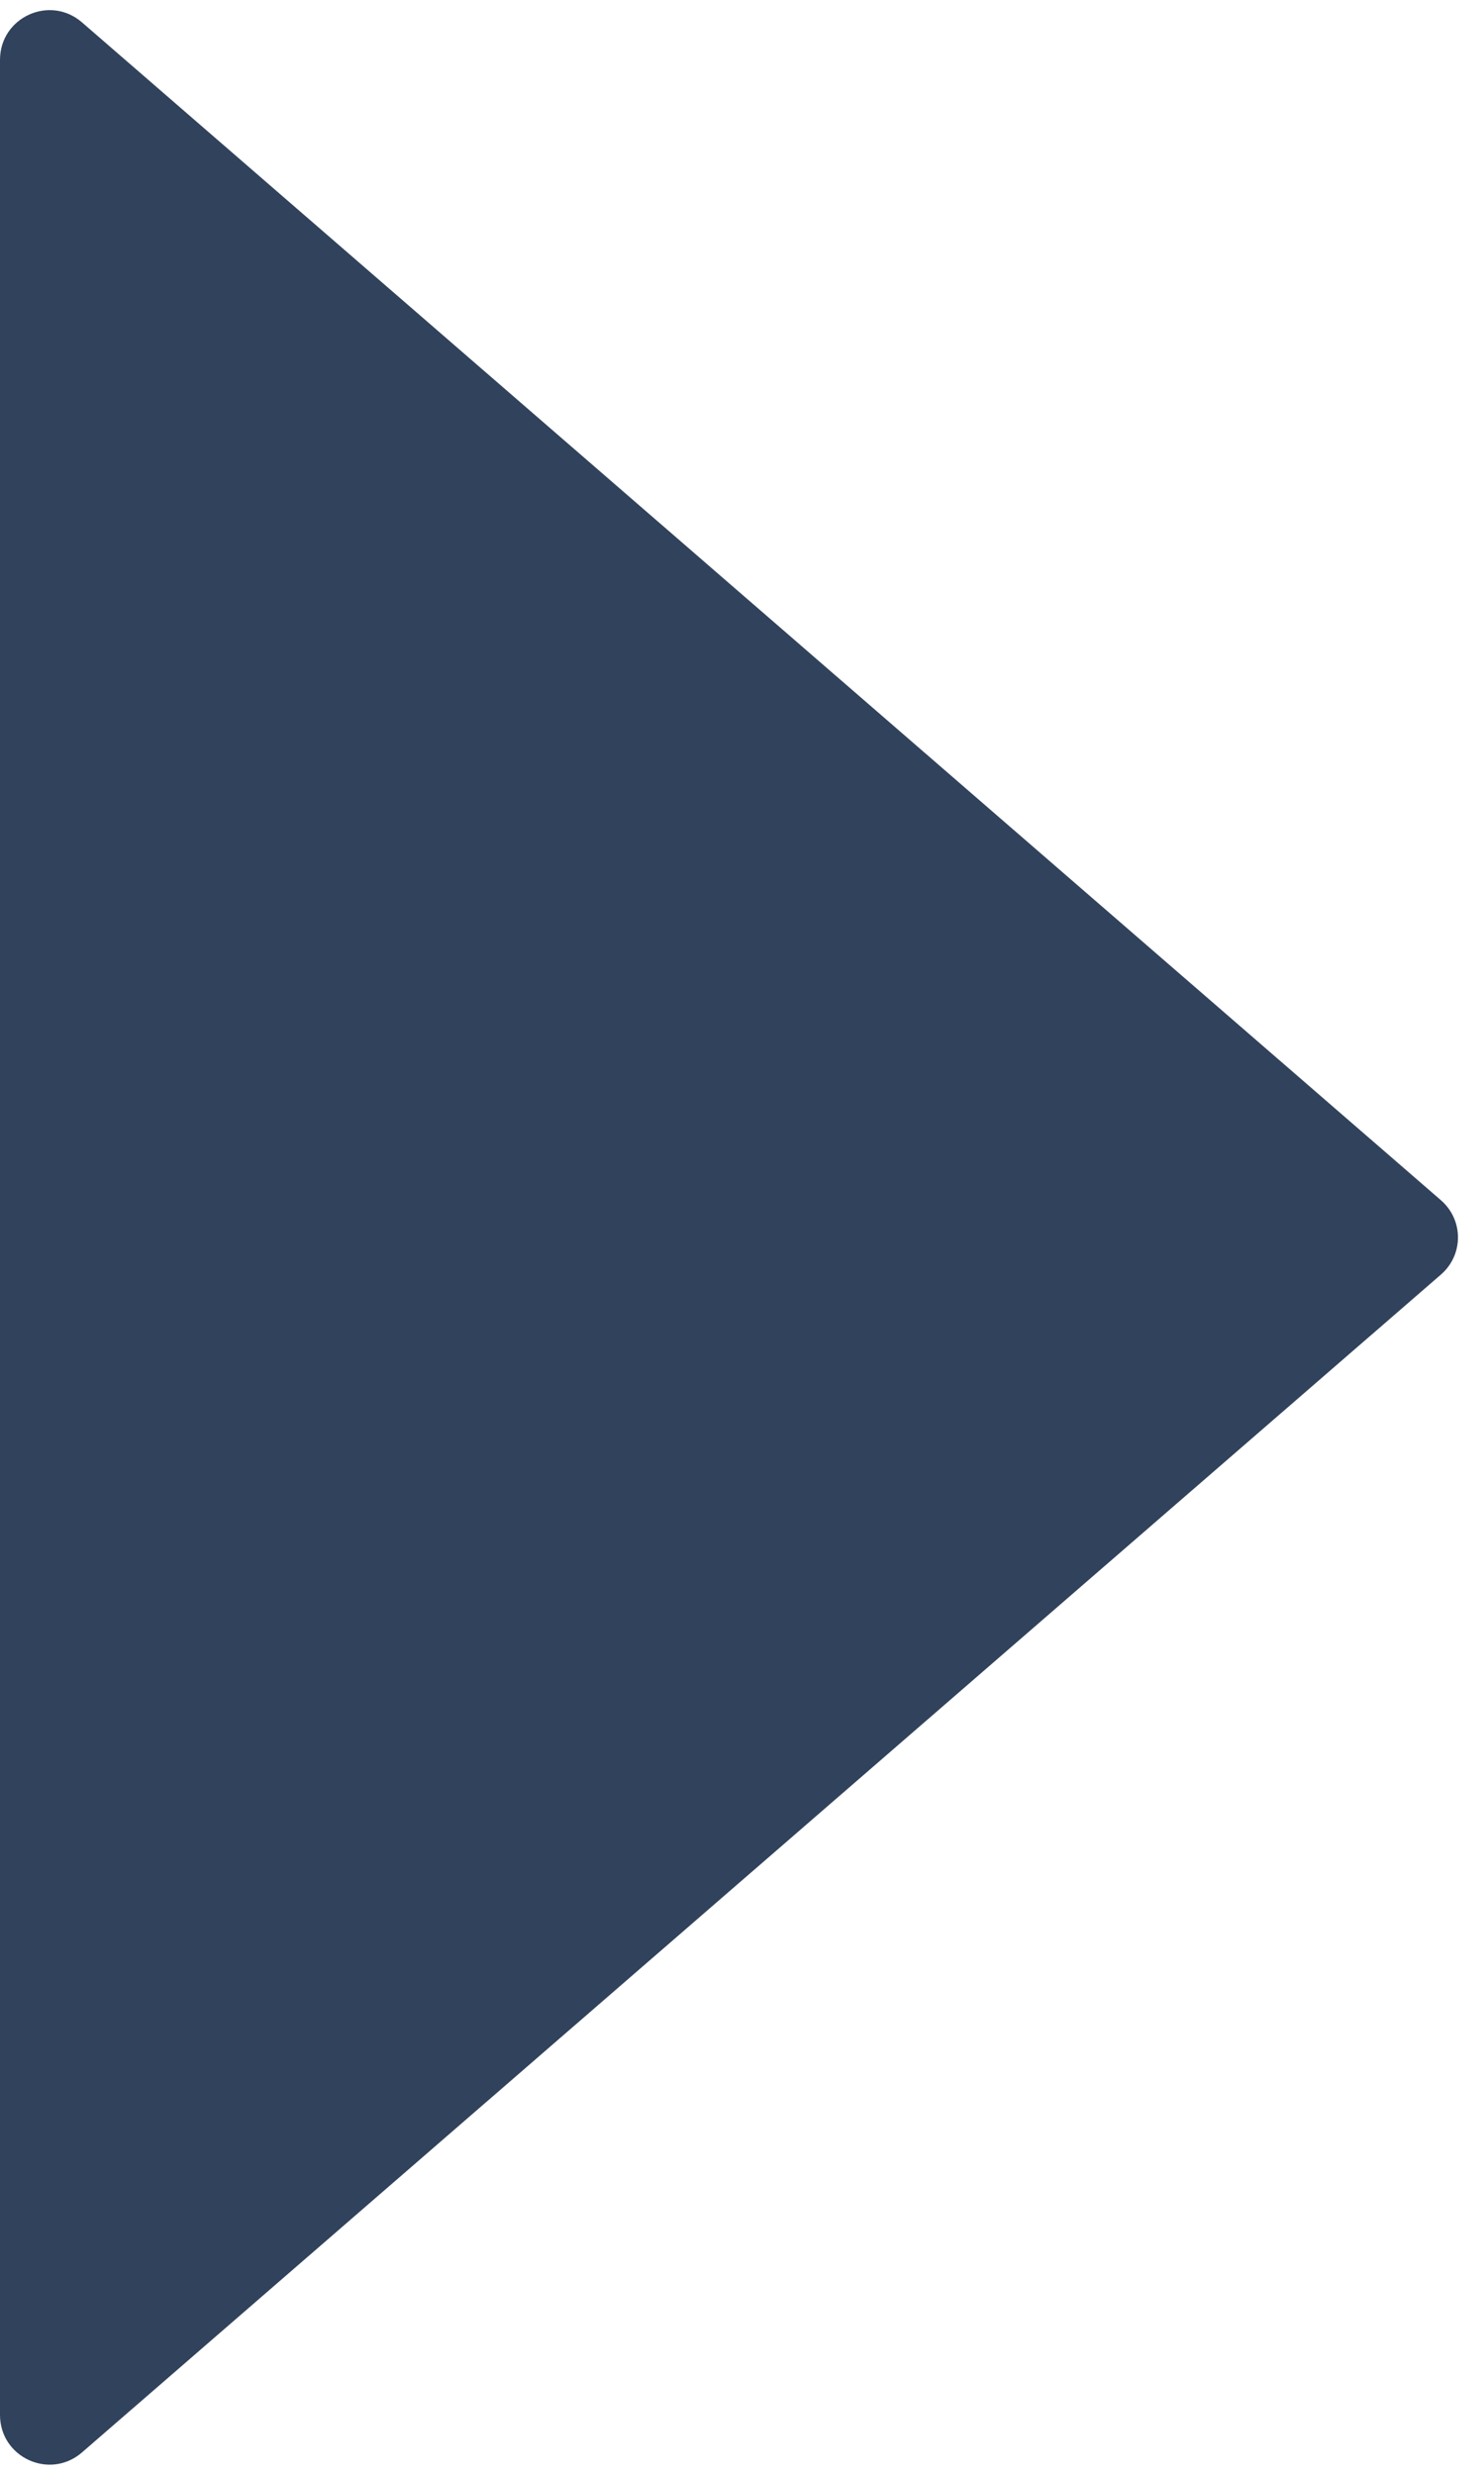
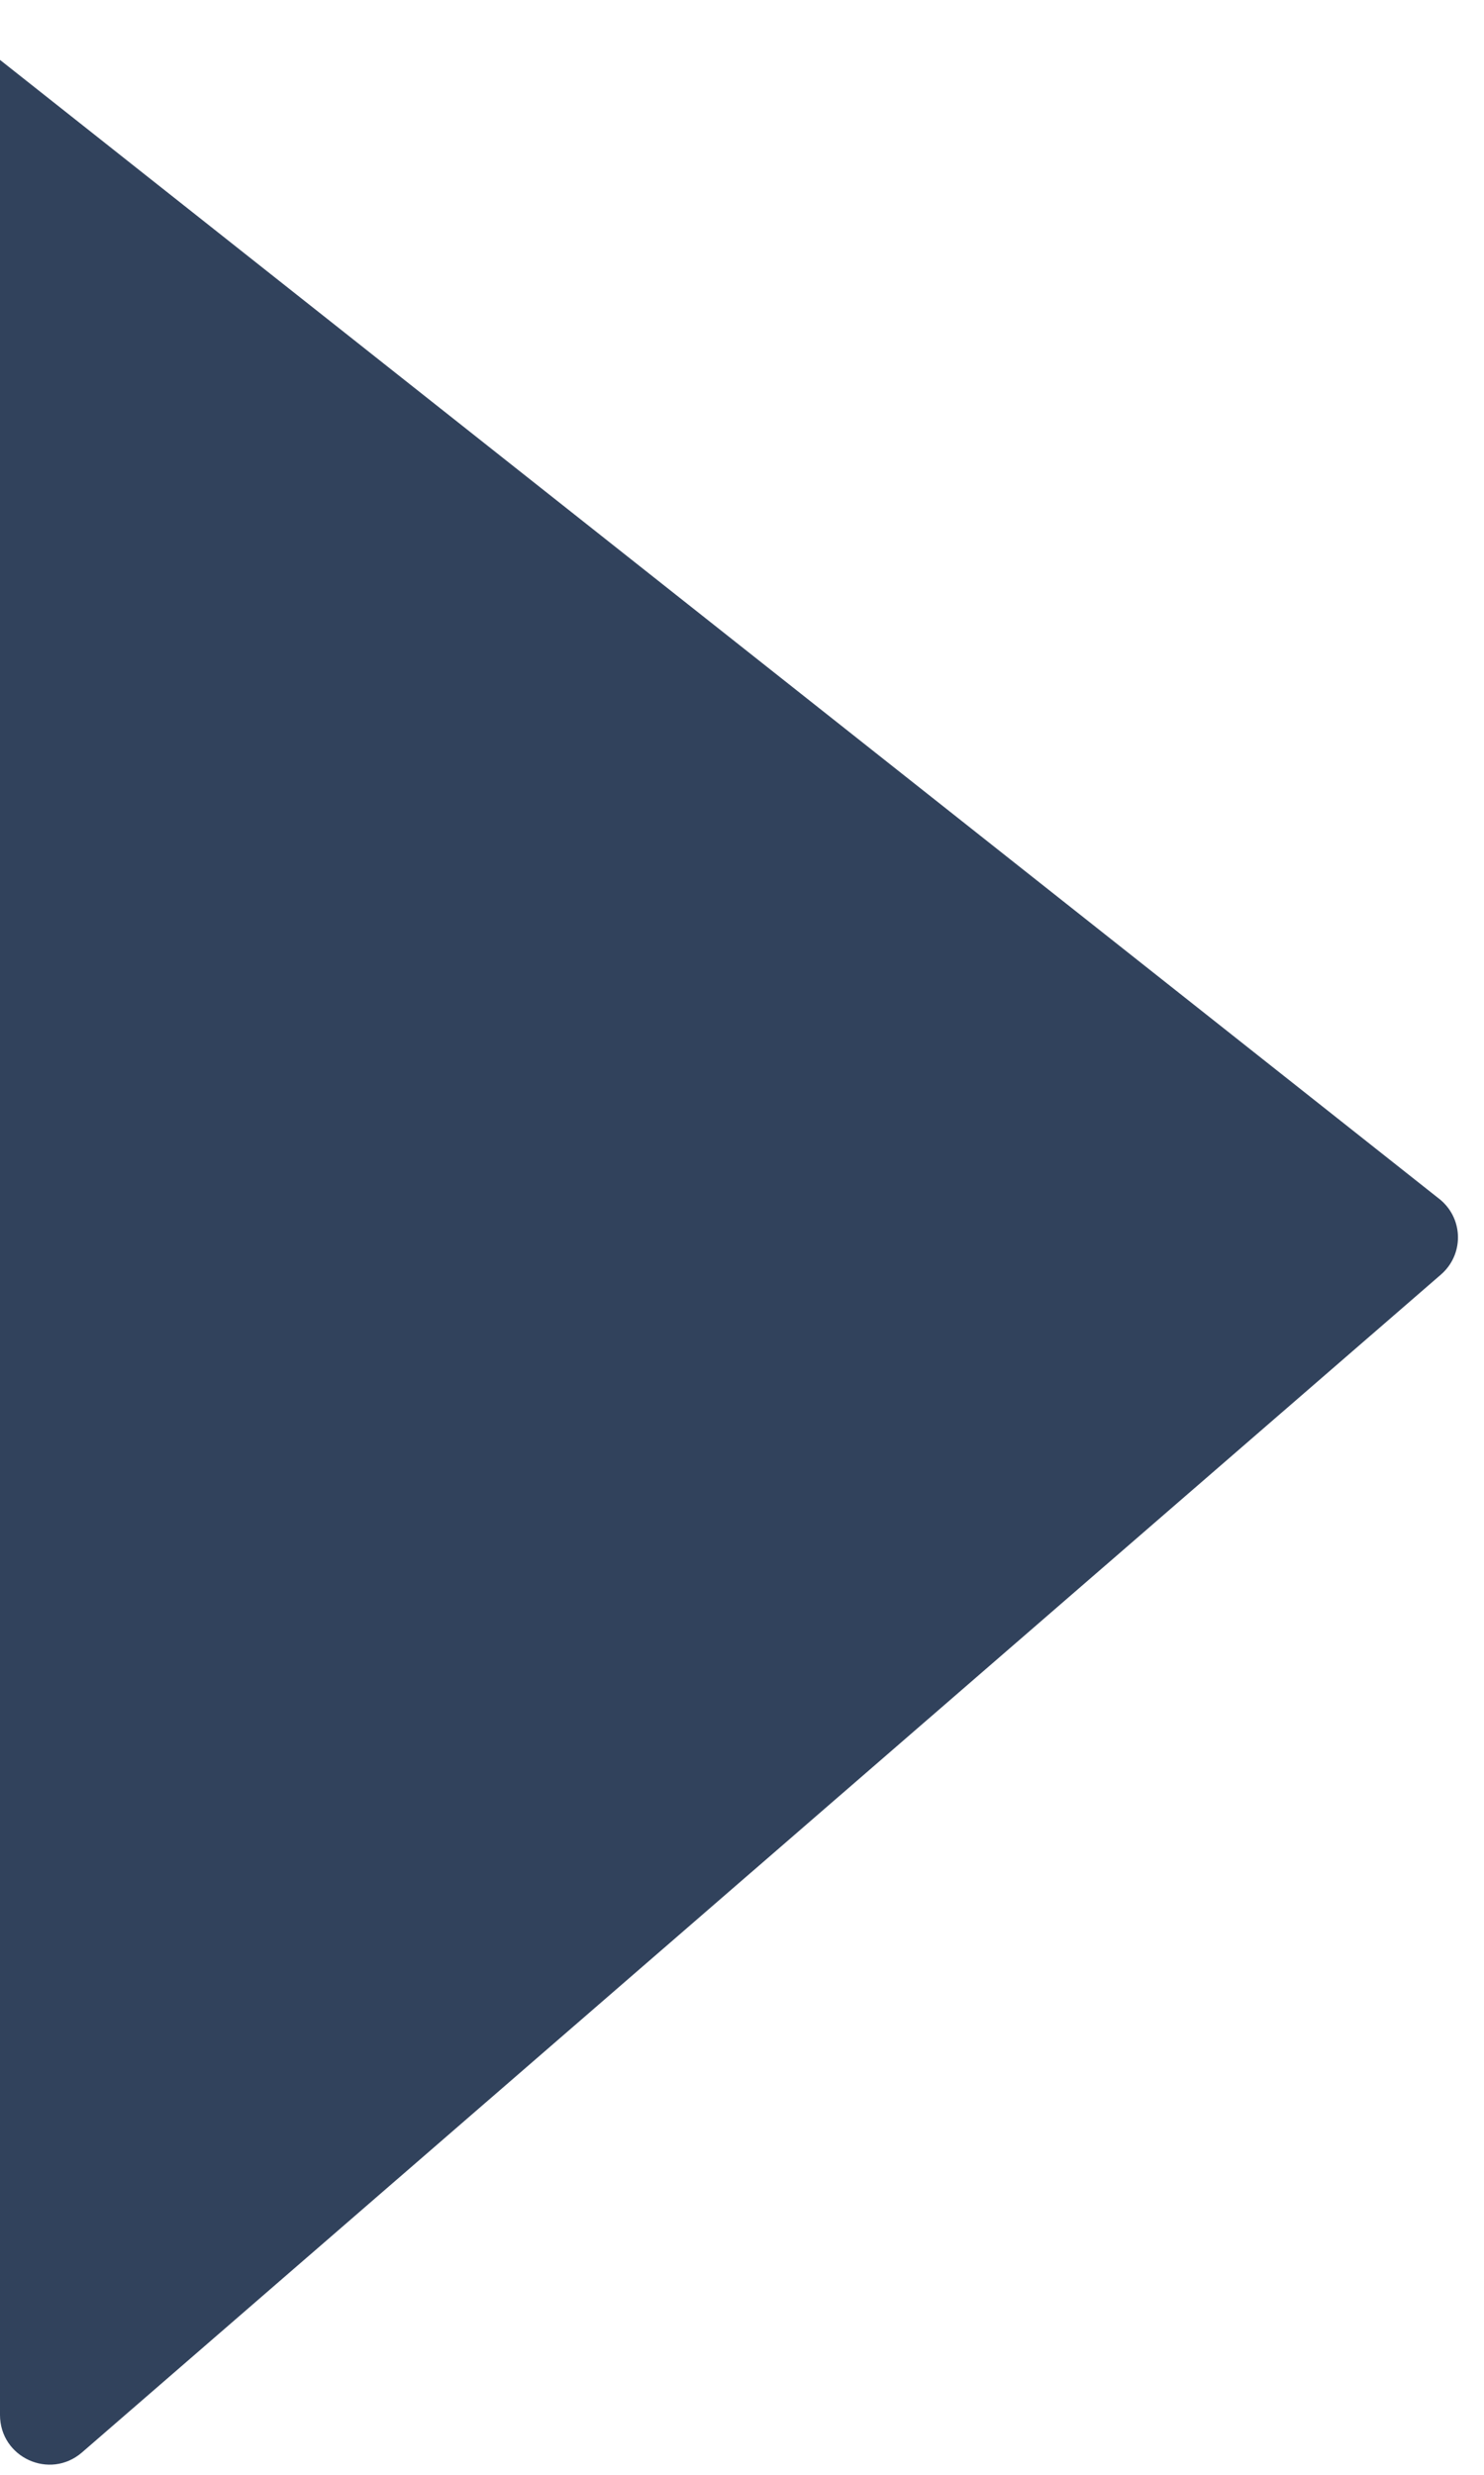
<svg xmlns="http://www.w3.org/2000/svg" width="6" height="10" viewBox="0 0 6 10" fill="none">
-   <path d="M5.825 4.849C5.918 4.929 5.918 5.071 5.825 5.151L0.331 9.91C0.201 10.022 -9.16157e-10 9.93 6.57381e-09 9.758L4.22564e-07 0.242C4.30054e-07 0.07 0.201 -0.022 0.331 0.09L5.825 4.849Z" fill="#31425C" />
+   <path d="M5.825 4.849C5.918 4.929 5.918 5.071 5.825 5.151L0.331 9.91C0.201 10.022 -9.16157e-10 9.93 6.57381e-09 9.758L4.22564e-07 0.242L5.825 4.849Z" fill="#31425C" />
</svg>